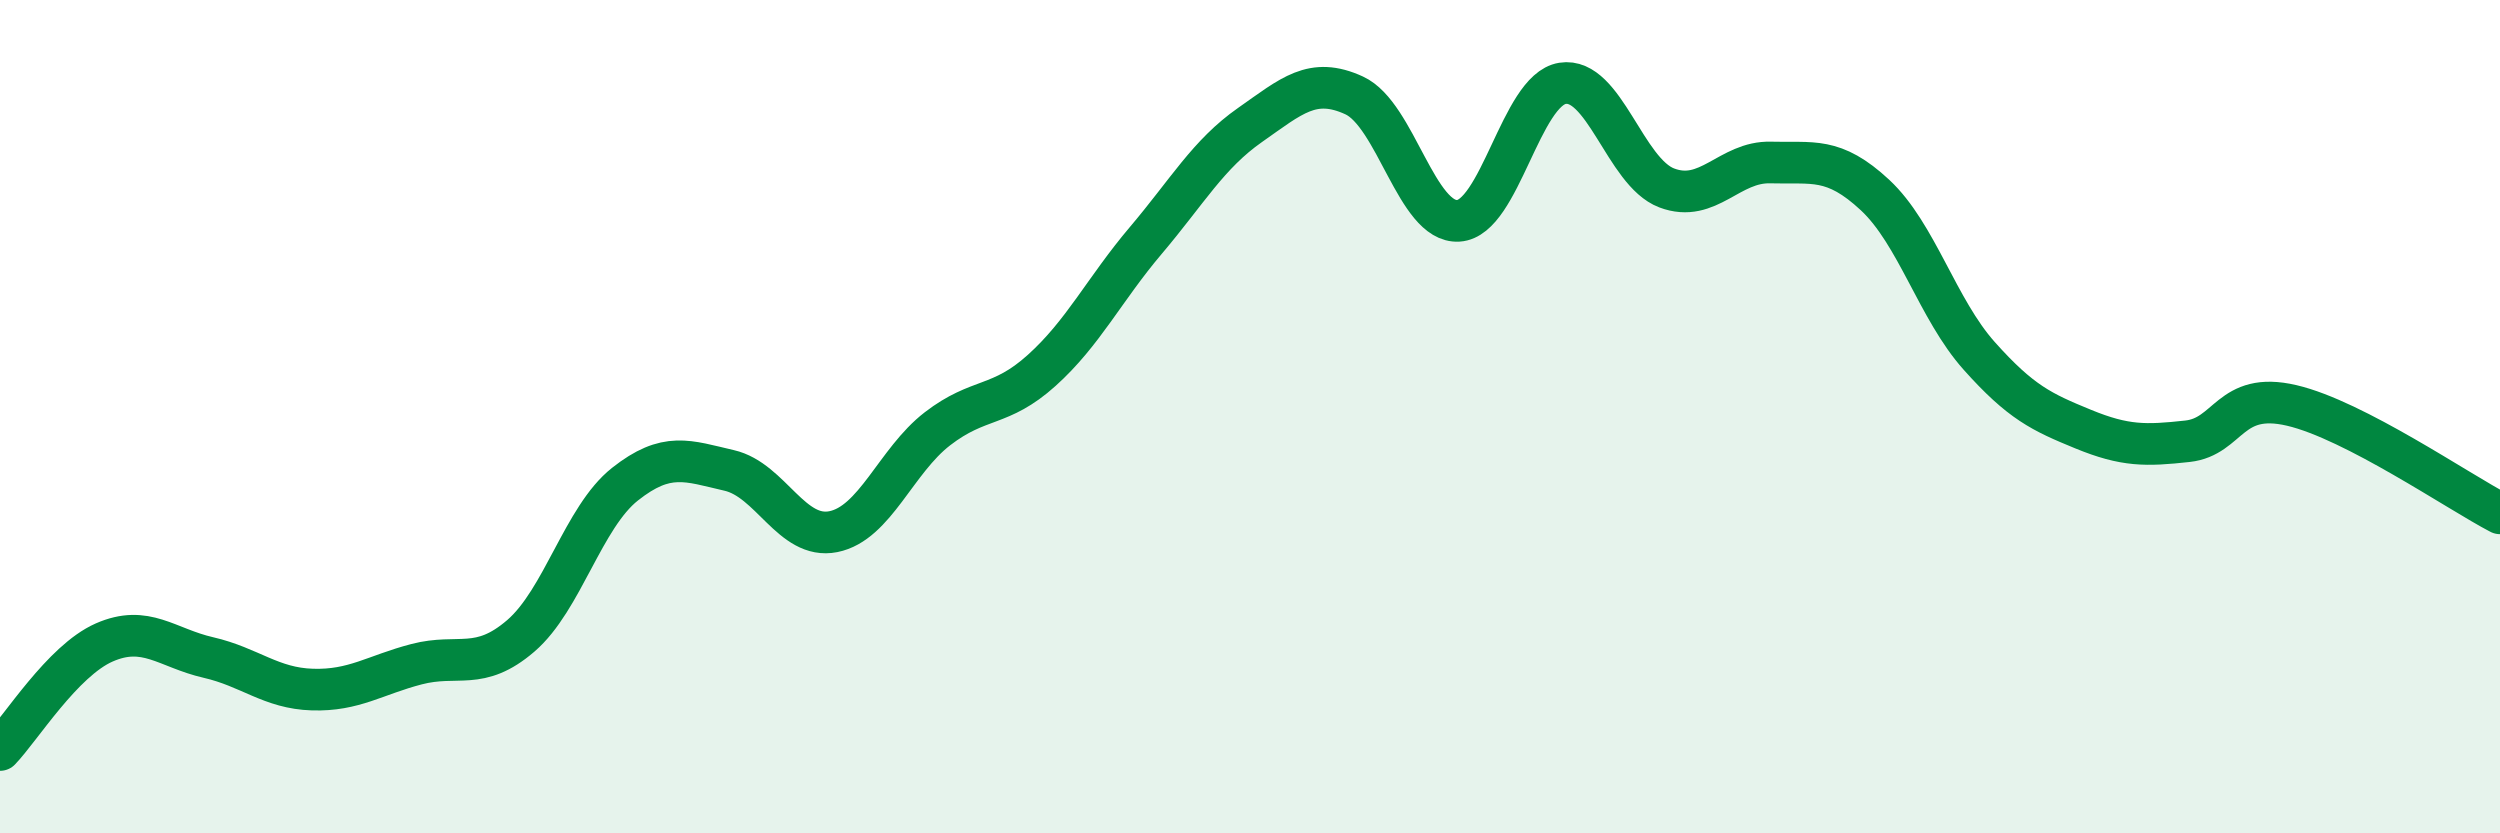
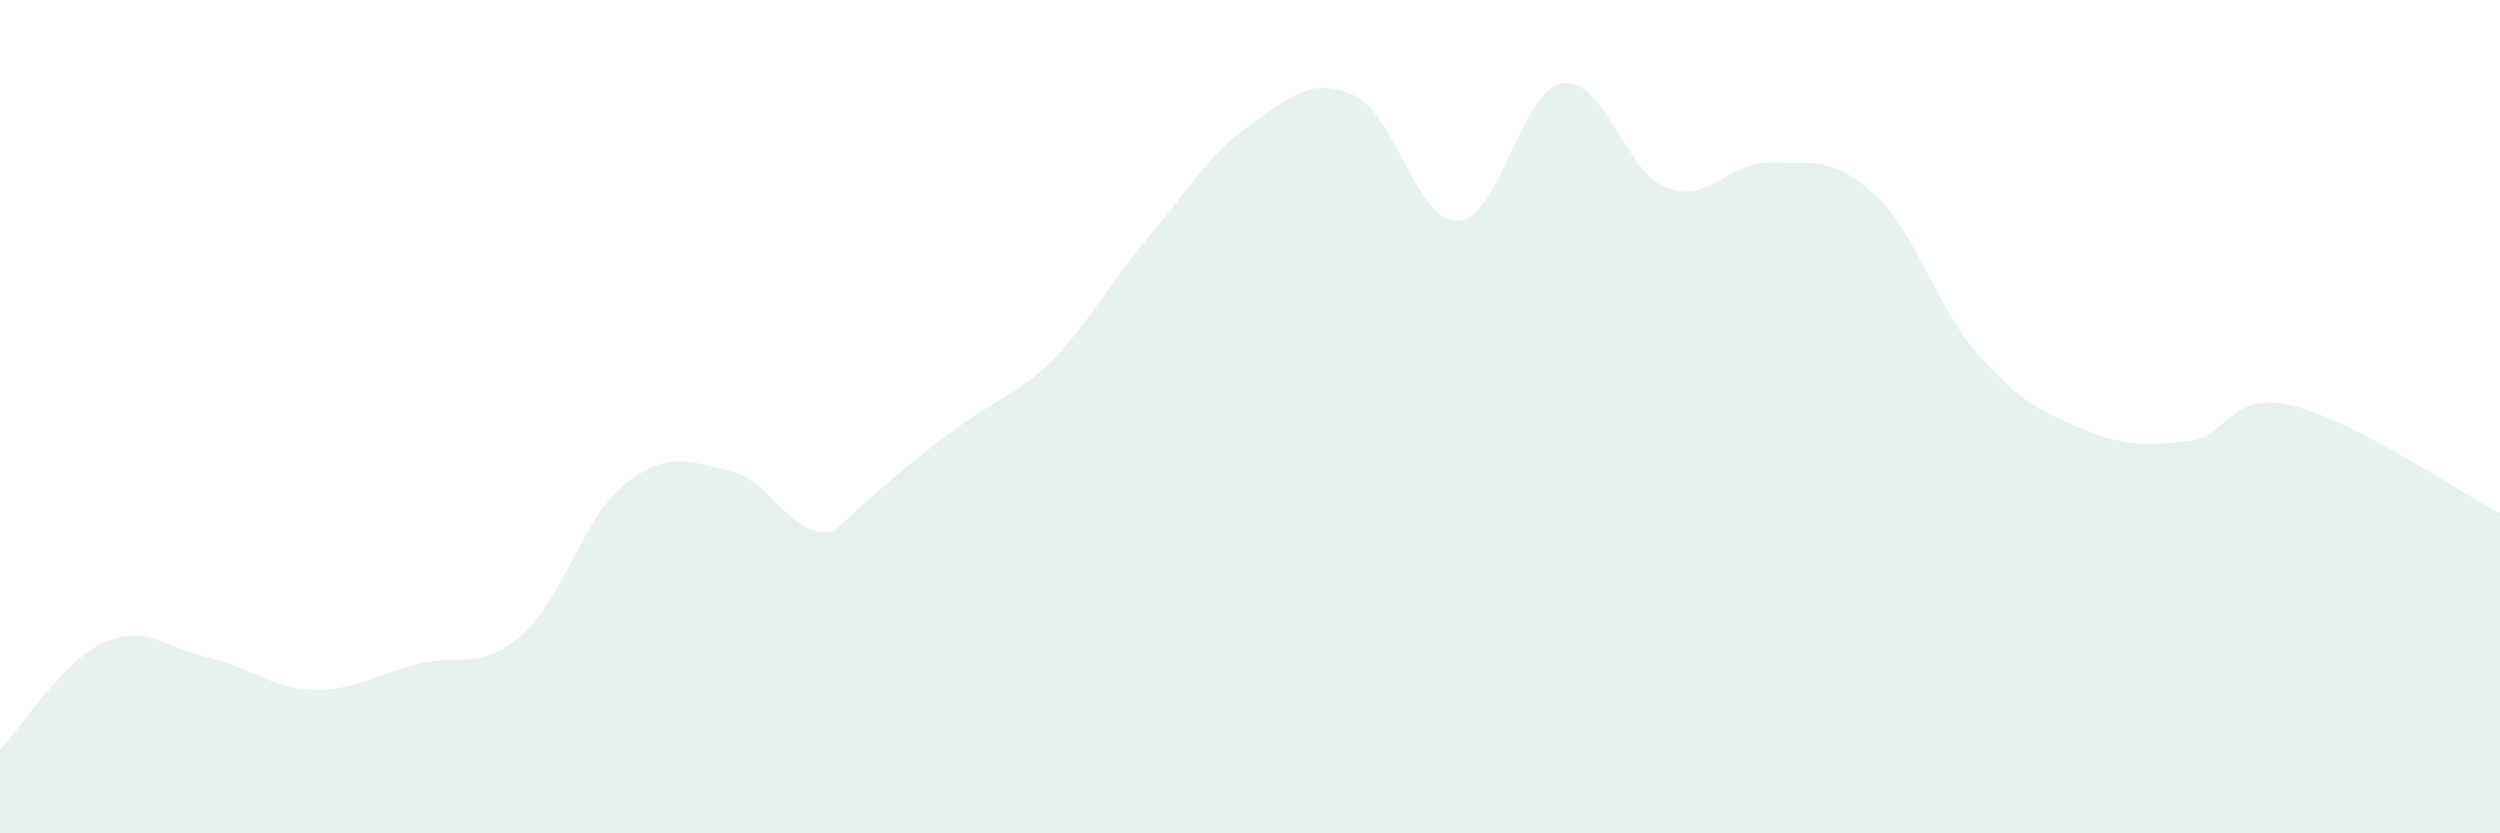
<svg xmlns="http://www.w3.org/2000/svg" width="60" height="20" viewBox="0 0 60 20">
-   <path d="M 0,18 C 0.5,17.48 1.5,15.86 2.5,15.42 C 3.5,14.98 4,15.55 5,15.78 C 6,16.01 6.5,16.52 7.5,16.55 C 8.5,16.58 9,16.2 10,15.94 C 11,15.68 11.5,16.12 12.5,15.26 C 13.5,14.4 14,12.41 15,11.62 C 16,10.83 16.5,11.06 17.5,11.29 C 18.5,11.52 19,12.96 20,12.76 C 21,12.56 21.5,11.06 22.5,10.29 C 23.5,9.52 24,9.79 25,8.89 C 26,7.99 26.5,6.95 27.5,5.77 C 28.5,4.59 29,3.7 30,3 C 31,2.3 31.5,1.83 32.5,2.29 C 33.5,2.75 34,5.36 35,5.3 C 36,5.24 36.5,2.16 37.5,2 C 38.5,1.84 39,4.13 40,4.51 C 41,4.89 41.5,3.87 42.5,3.9 C 43.5,3.93 44,3.75 45,4.68 C 46,5.61 46.5,7.42 47.5,8.54 C 48.5,9.66 49,9.89 50,10.3 C 51,10.71 51.5,10.7 52.5,10.59 C 53.5,10.48 53.5,9.38 55,9.73 C 56.5,10.08 59,11.8 60,12.32L60 20L0 20Z" fill="#008740" opacity="0.1" stroke-linecap="round" stroke-linejoin="round" />
-   <path d="M 0,18 C 0.5,17.48 1.5,15.86 2.5,15.42 C 3.5,14.98 4,15.55 5,15.78 C 6,16.01 6.5,16.52 7.5,16.55 C 8.5,16.58 9,16.2 10,15.94 C 11,15.68 11.5,16.12 12.5,15.26 C 13.5,14.4 14,12.41 15,11.62 C 16,10.83 16.5,11.06 17.5,11.29 C 18.5,11.52 19,12.96 20,12.76 C 21,12.56 21.5,11.06 22.5,10.29 C 23.5,9.52 24,9.79 25,8.89 C 26,7.99 26.5,6.95 27.5,5.77 C 28.5,4.59 29,3.7 30,3 C 31,2.3 31.5,1.83 32.5,2.29 C 33.5,2.75 34,5.36 35,5.3 C 36,5.24 36.5,2.16 37.5,2 C 38.5,1.84 39,4.13 40,4.51 C 41,4.89 41.5,3.87 42.5,3.9 C 43.5,3.93 44,3.75 45,4.68 C 46,5.61 46.5,7.42 47.5,8.54 C 48.5,9.66 49,9.89 50,10.3 C 51,10.71 51.5,10.7 52.5,10.59 C 53.5,10.48 53.5,9.38 55,9.73 C 56.5,10.08 59,11.8 60,12.32" stroke="#008740" stroke-width="1" fill="none" stroke-linecap="round" stroke-linejoin="round" />
+   <path d="M 0,18 C 0.5,17.48 1.5,15.86 2.5,15.42 C 3.5,14.98 4,15.55 5,15.78 C 6,16.01 6.5,16.52 7.5,16.55 C 8.5,16.58 9,16.2 10,15.94 C 11,15.68 11.5,16.12 12.5,15.26 C 13.5,14.4 14,12.41 15,11.62 C 16,10.83 16.5,11.06 17.5,11.29 C 18.5,11.52 19,12.96 20,12.76 C 23.5,9.52 24,9.79 25,8.89 C 26,7.99 26.5,6.95 27.5,5.77 C 28.5,4.59 29,3.7 30,3 C 31,2.3 31.5,1.83 32.5,2.29 C 33.5,2.75 34,5.36 35,5.3 C 36,5.24 36.5,2.16 37.5,2 C 38.5,1.84 39,4.13 40,4.51 C 41,4.89 41.5,3.87 42.5,3.9 C 43.5,3.93 44,3.75 45,4.68 C 46,5.61 46.5,7.42 47.5,8.54 C 48.5,9.66 49,9.89 50,10.3 C 51,10.71 51.5,10.7 52.5,10.59 C 53.5,10.48 53.5,9.38 55,9.73 C 56.5,10.08 59,11.8 60,12.32L60 20L0 20Z" fill="#008740" opacity="0.1" stroke-linecap="round" stroke-linejoin="round" />
</svg>